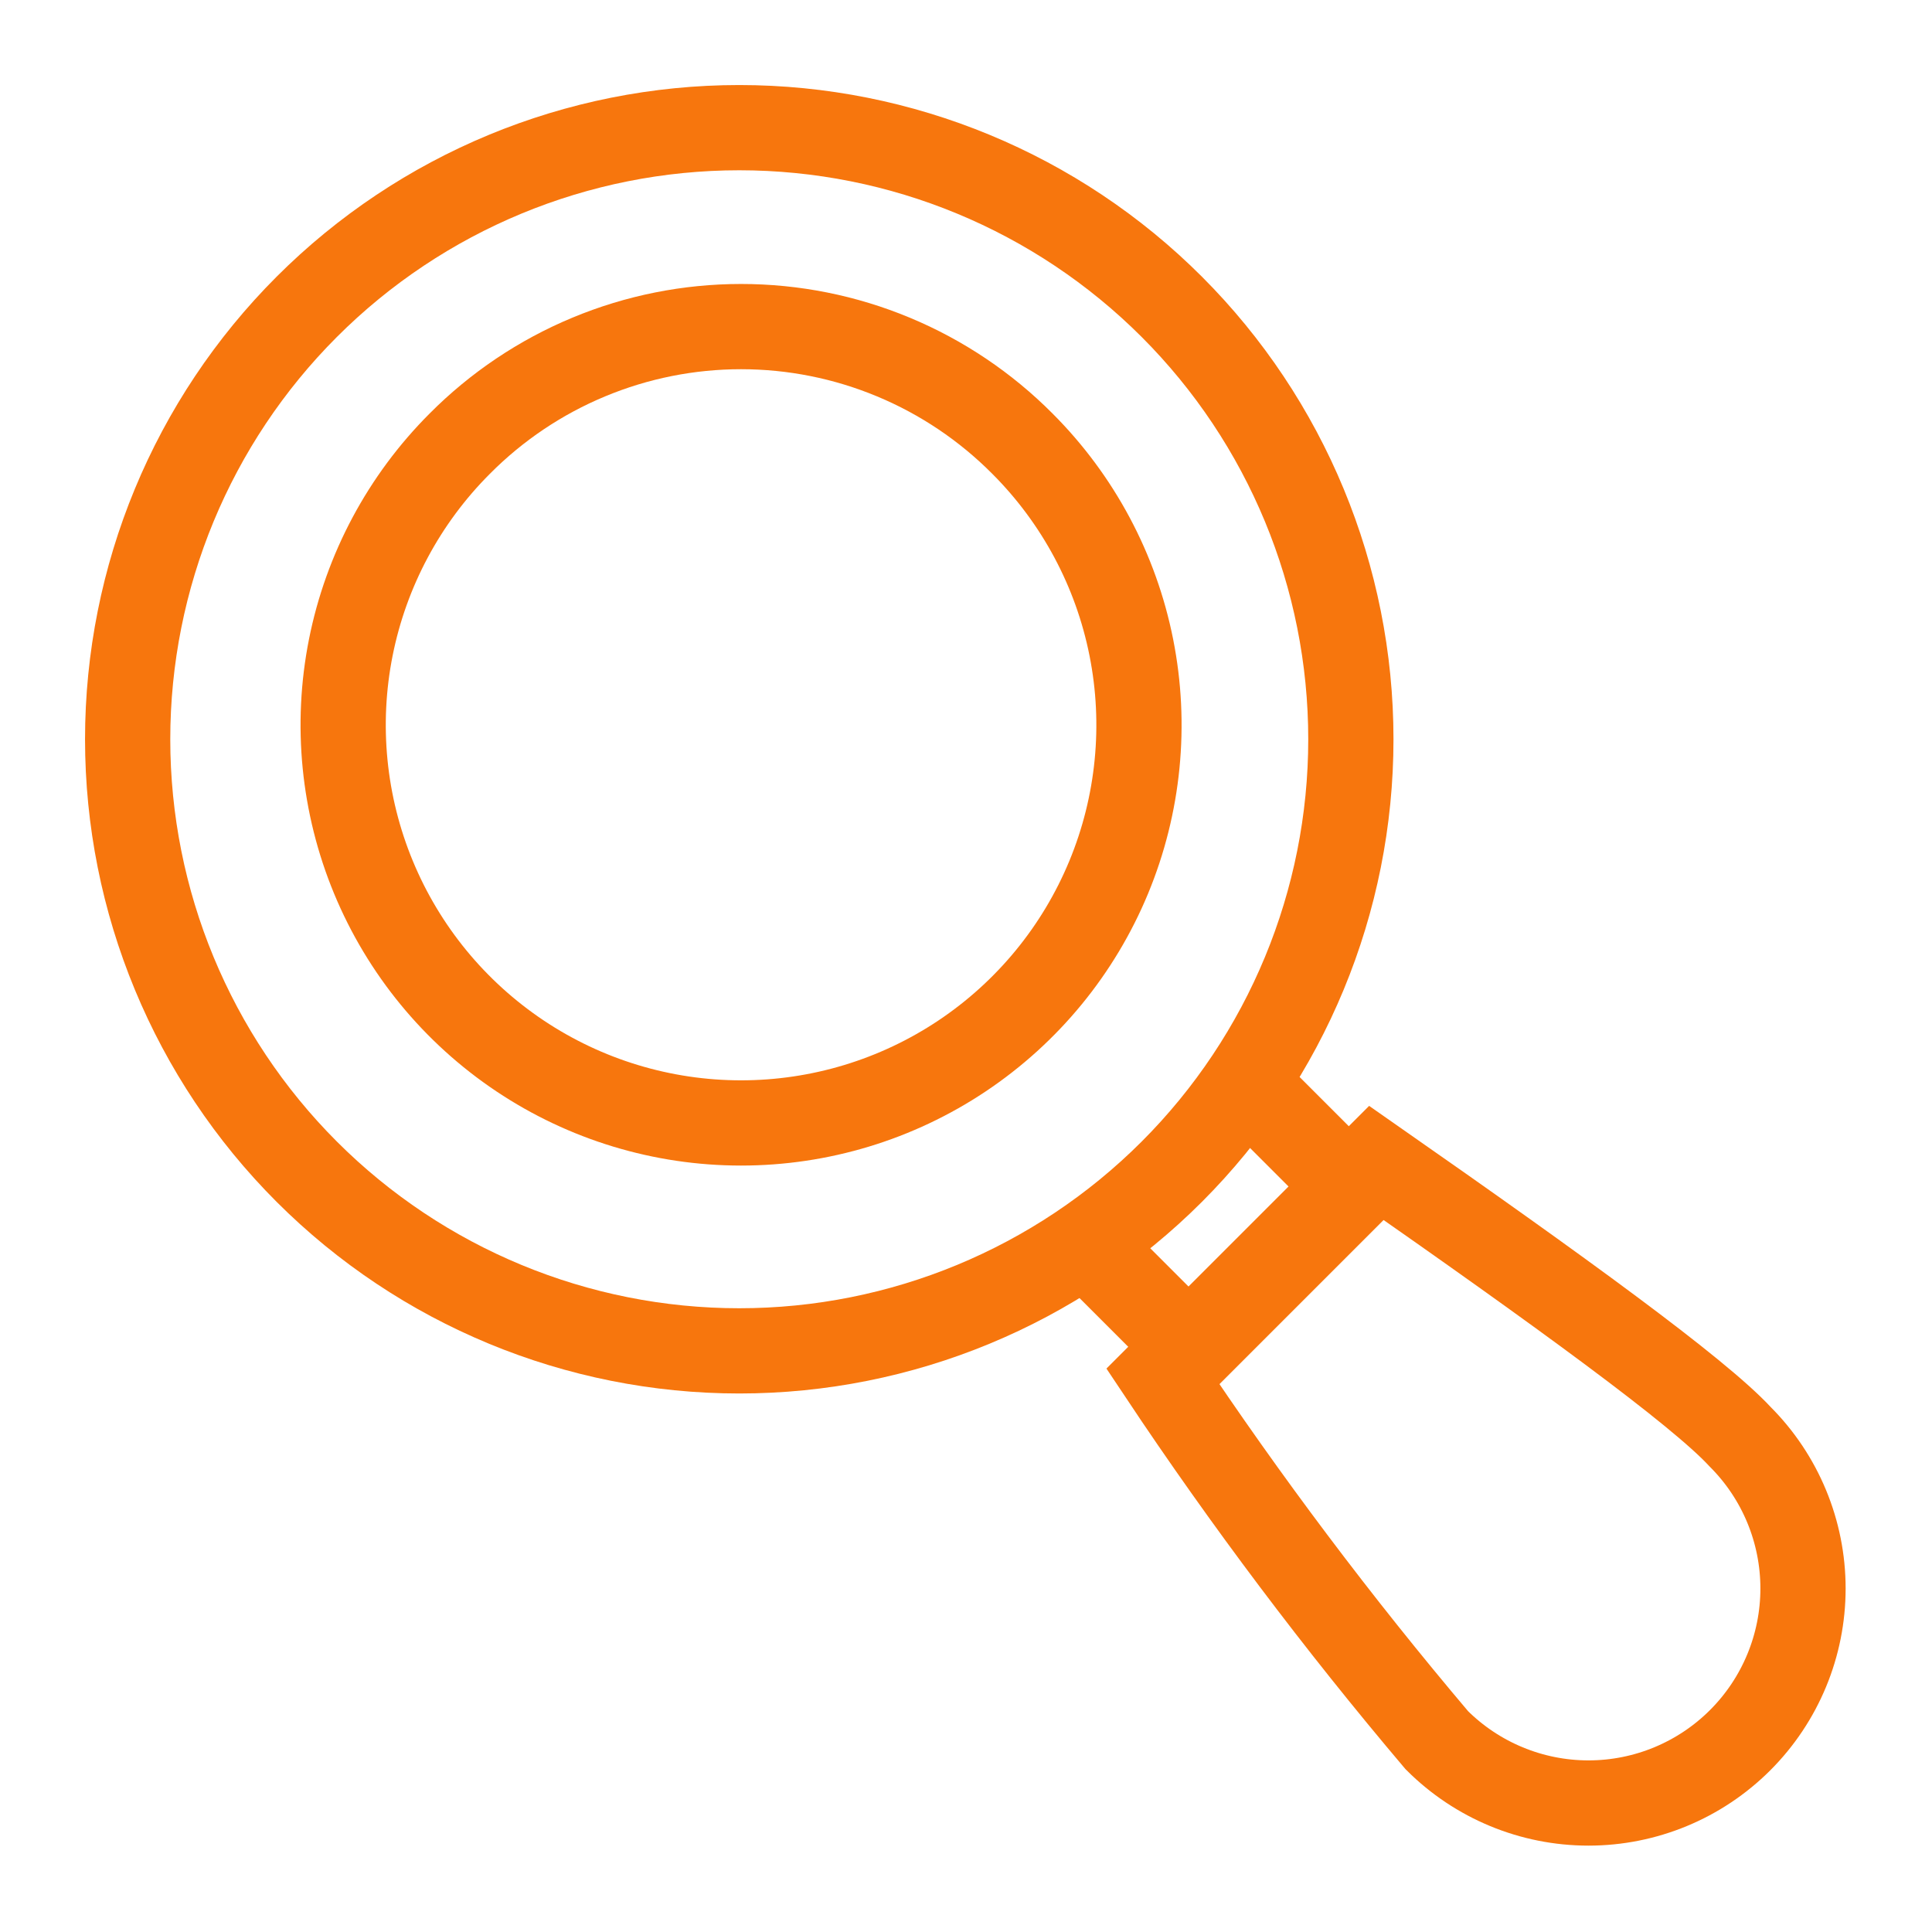
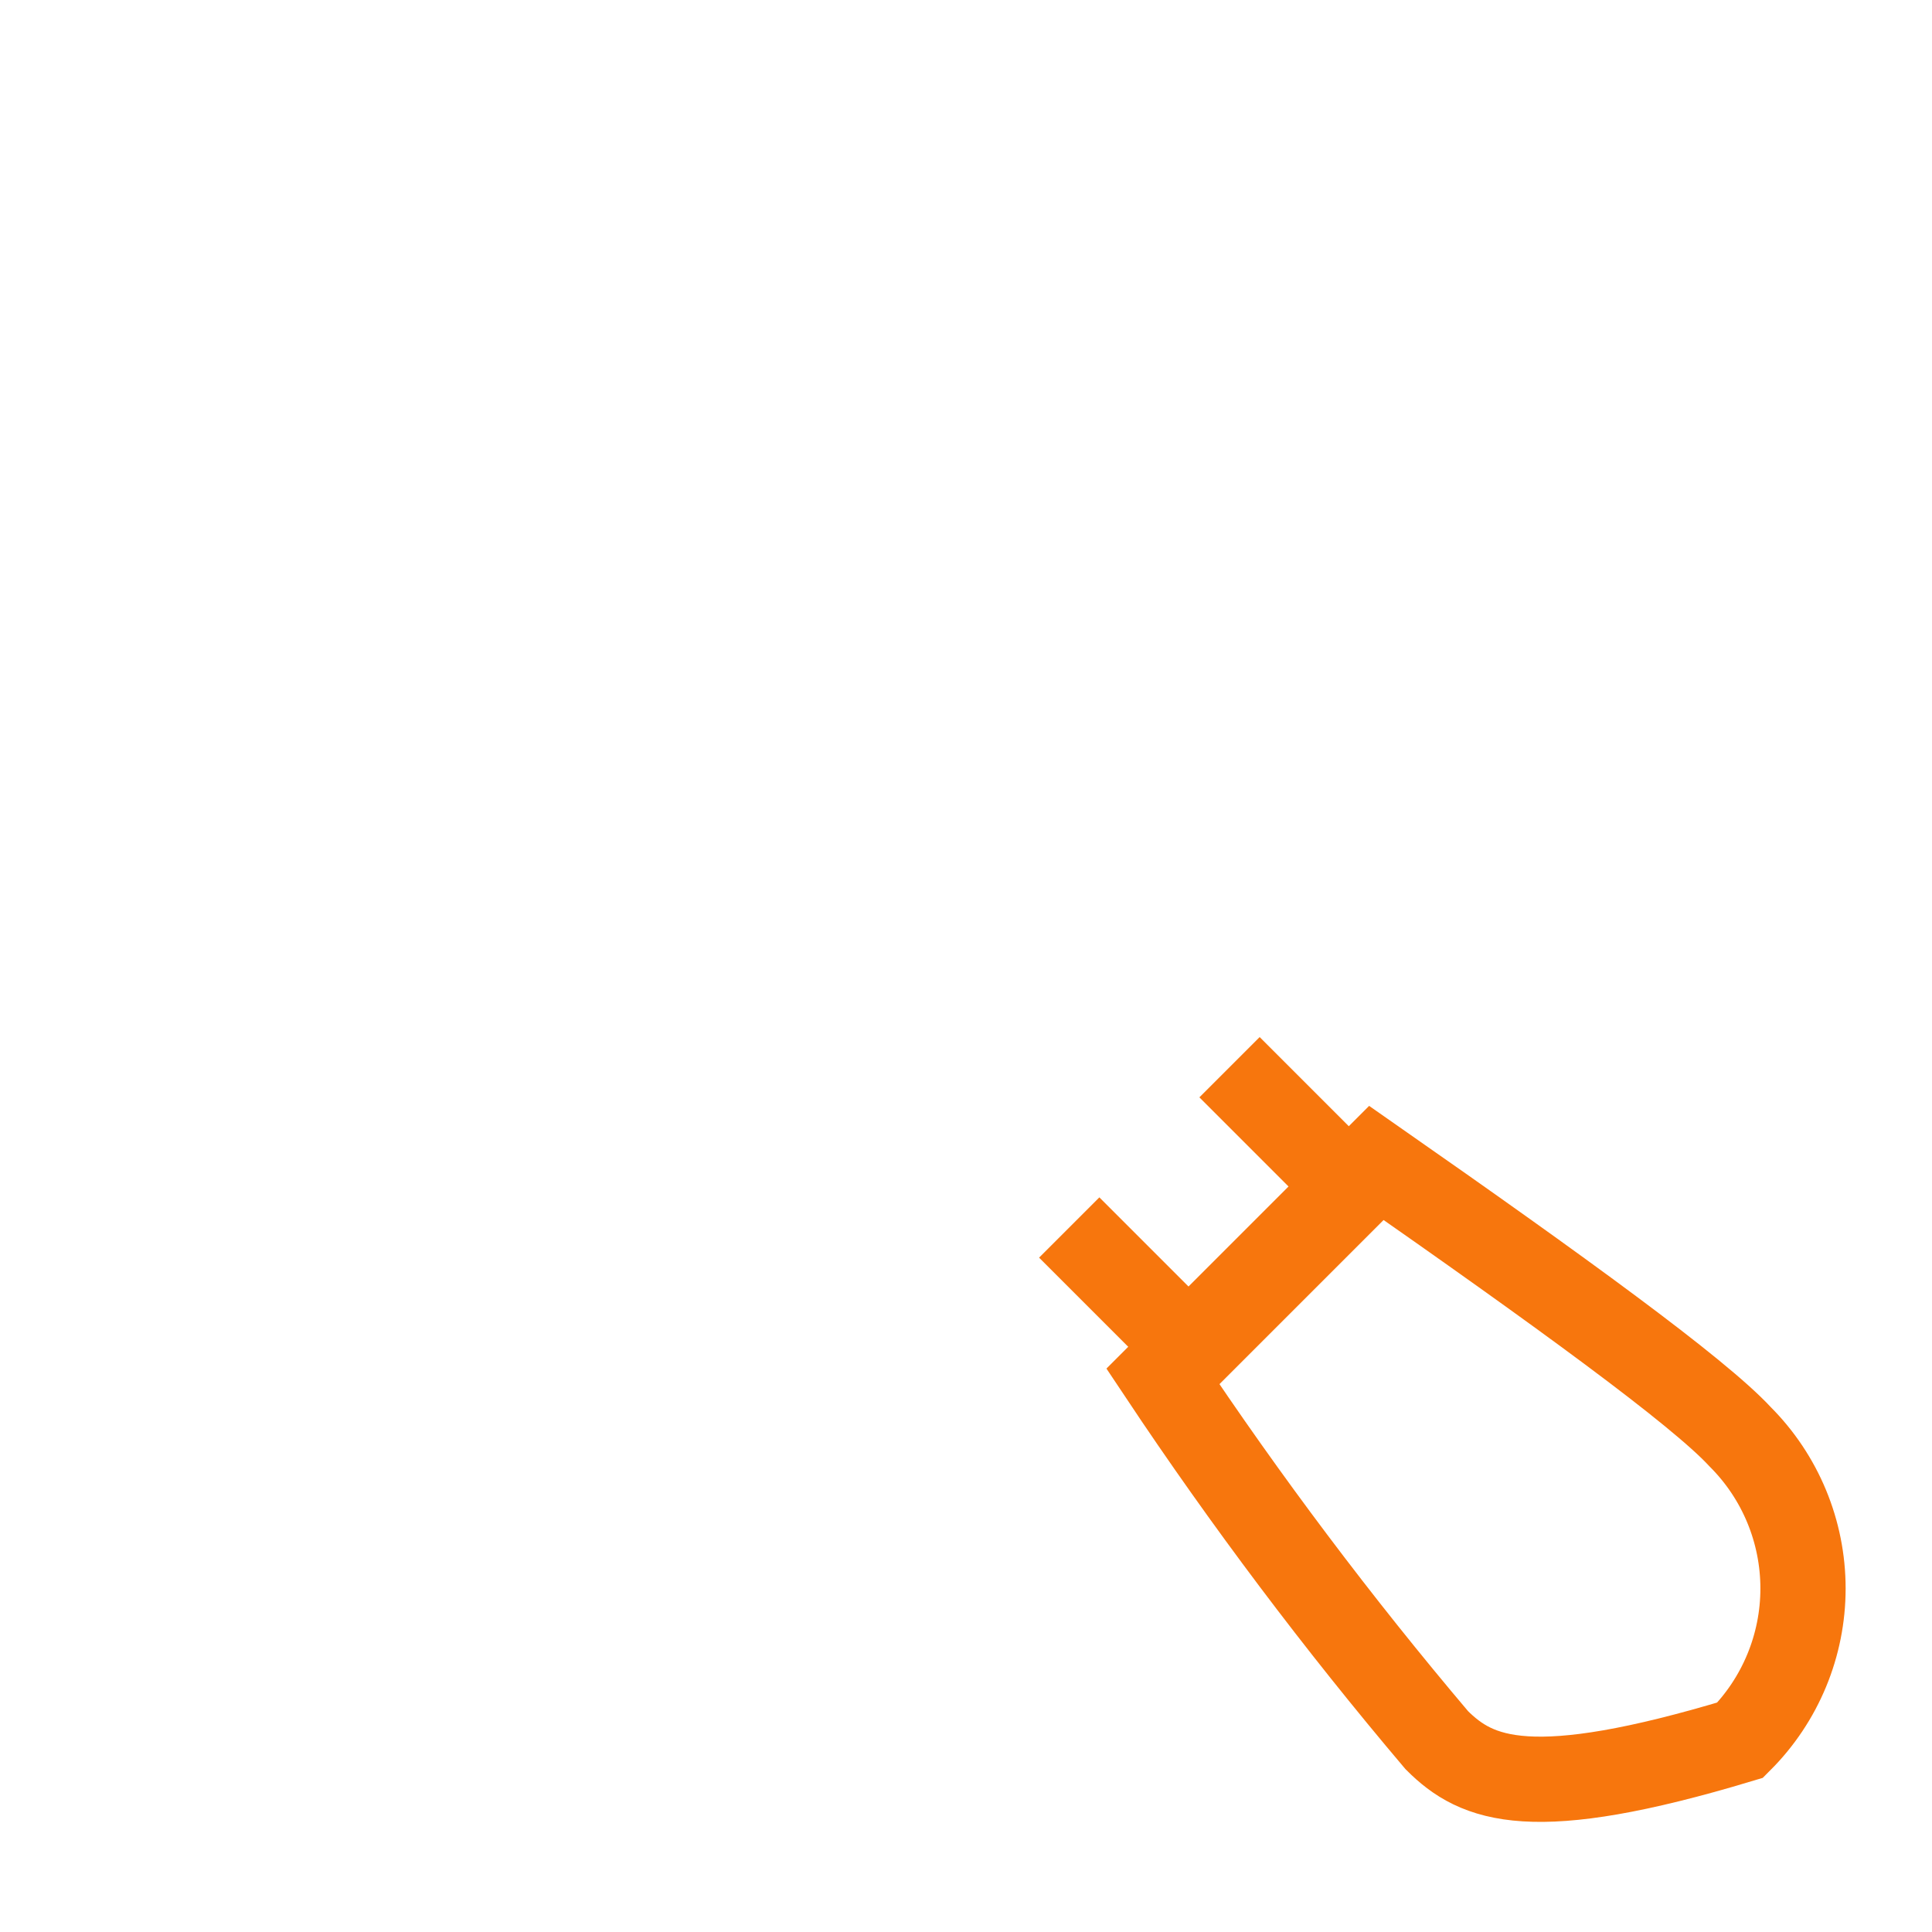
<svg xmlns="http://www.w3.org/2000/svg" width="68" height="68" viewBox="0 0 68 68" fill="none">
  <path d="M43.275 37.562L47.615 41.902L41.973 47.544L37.633 43.204" stroke="#F7760D" stroke-width="3" stroke-miterlimit="10" />
-   <path d="M41.242 41.242C37.205 45.279 31.729 47.546 26.02 47.546C20.311 47.546 14.835 45.279 10.798 41.242C6.761 37.205 4.493 31.729 4.493 26.02C4.493 20.311 6.761 14.835 10.798 10.798C14.835 6.761 20.311 4.493 26.02 4.493C31.729 4.493 37.205 6.761 41.242 10.798C45.279 14.835 47.546 20.311 47.546 26.02C47.546 31.729 45.279 37.205 41.242 41.242ZM16.18 15.617C14.221 17.576 12.888 20.071 12.347 22.788C11.807 25.504 12.085 28.32 13.145 30.879C14.205 33.438 16 35.625 18.303 37.164C20.606 38.703 23.313 39.524 26.083 39.524C28.853 39.524 31.561 38.703 33.864 37.164C36.167 35.625 37.962 33.438 39.022 30.879C40.082 28.32 40.359 25.504 39.819 22.788C39.279 20.071 37.945 17.576 35.987 15.617C34.689 14.311 33.146 13.274 31.447 12.567C29.747 11.859 27.924 11.495 26.083 11.495C24.242 11.495 22.419 11.859 20.72 12.567C19.02 13.274 17.477 14.311 16.18 15.617V15.617Z" stroke="#F7760D" stroke-width="3" stroke-miterlimit="10" />
-   <path d="M48.361 40.873C54.866 45.415 59.775 48.974 61.248 50.57C62.664 51.986 63.46 53.907 63.46 55.909C63.46 57.912 62.664 59.832 61.248 61.248C59.832 62.664 57.912 63.46 55.909 63.46C53.907 63.46 51.986 62.664 50.57 61.248C47.093 57.142 43.855 52.839 40.873 48.361L48.361 40.873Z" stroke="#F7760D" stroke-width="3" stroke-miterlimit="10" />
+   <path d="M48.361 40.873C54.866 45.415 59.775 48.974 61.248 50.57C62.664 51.986 63.46 53.907 63.46 55.909C63.46 57.912 62.664 59.832 61.248 61.248C53.907 63.46 51.986 62.664 50.57 61.248C47.093 57.142 43.855 52.839 40.873 48.361L48.361 40.873Z" stroke="#F7760D" stroke-width="3" stroke-miterlimit="10" />
</svg>